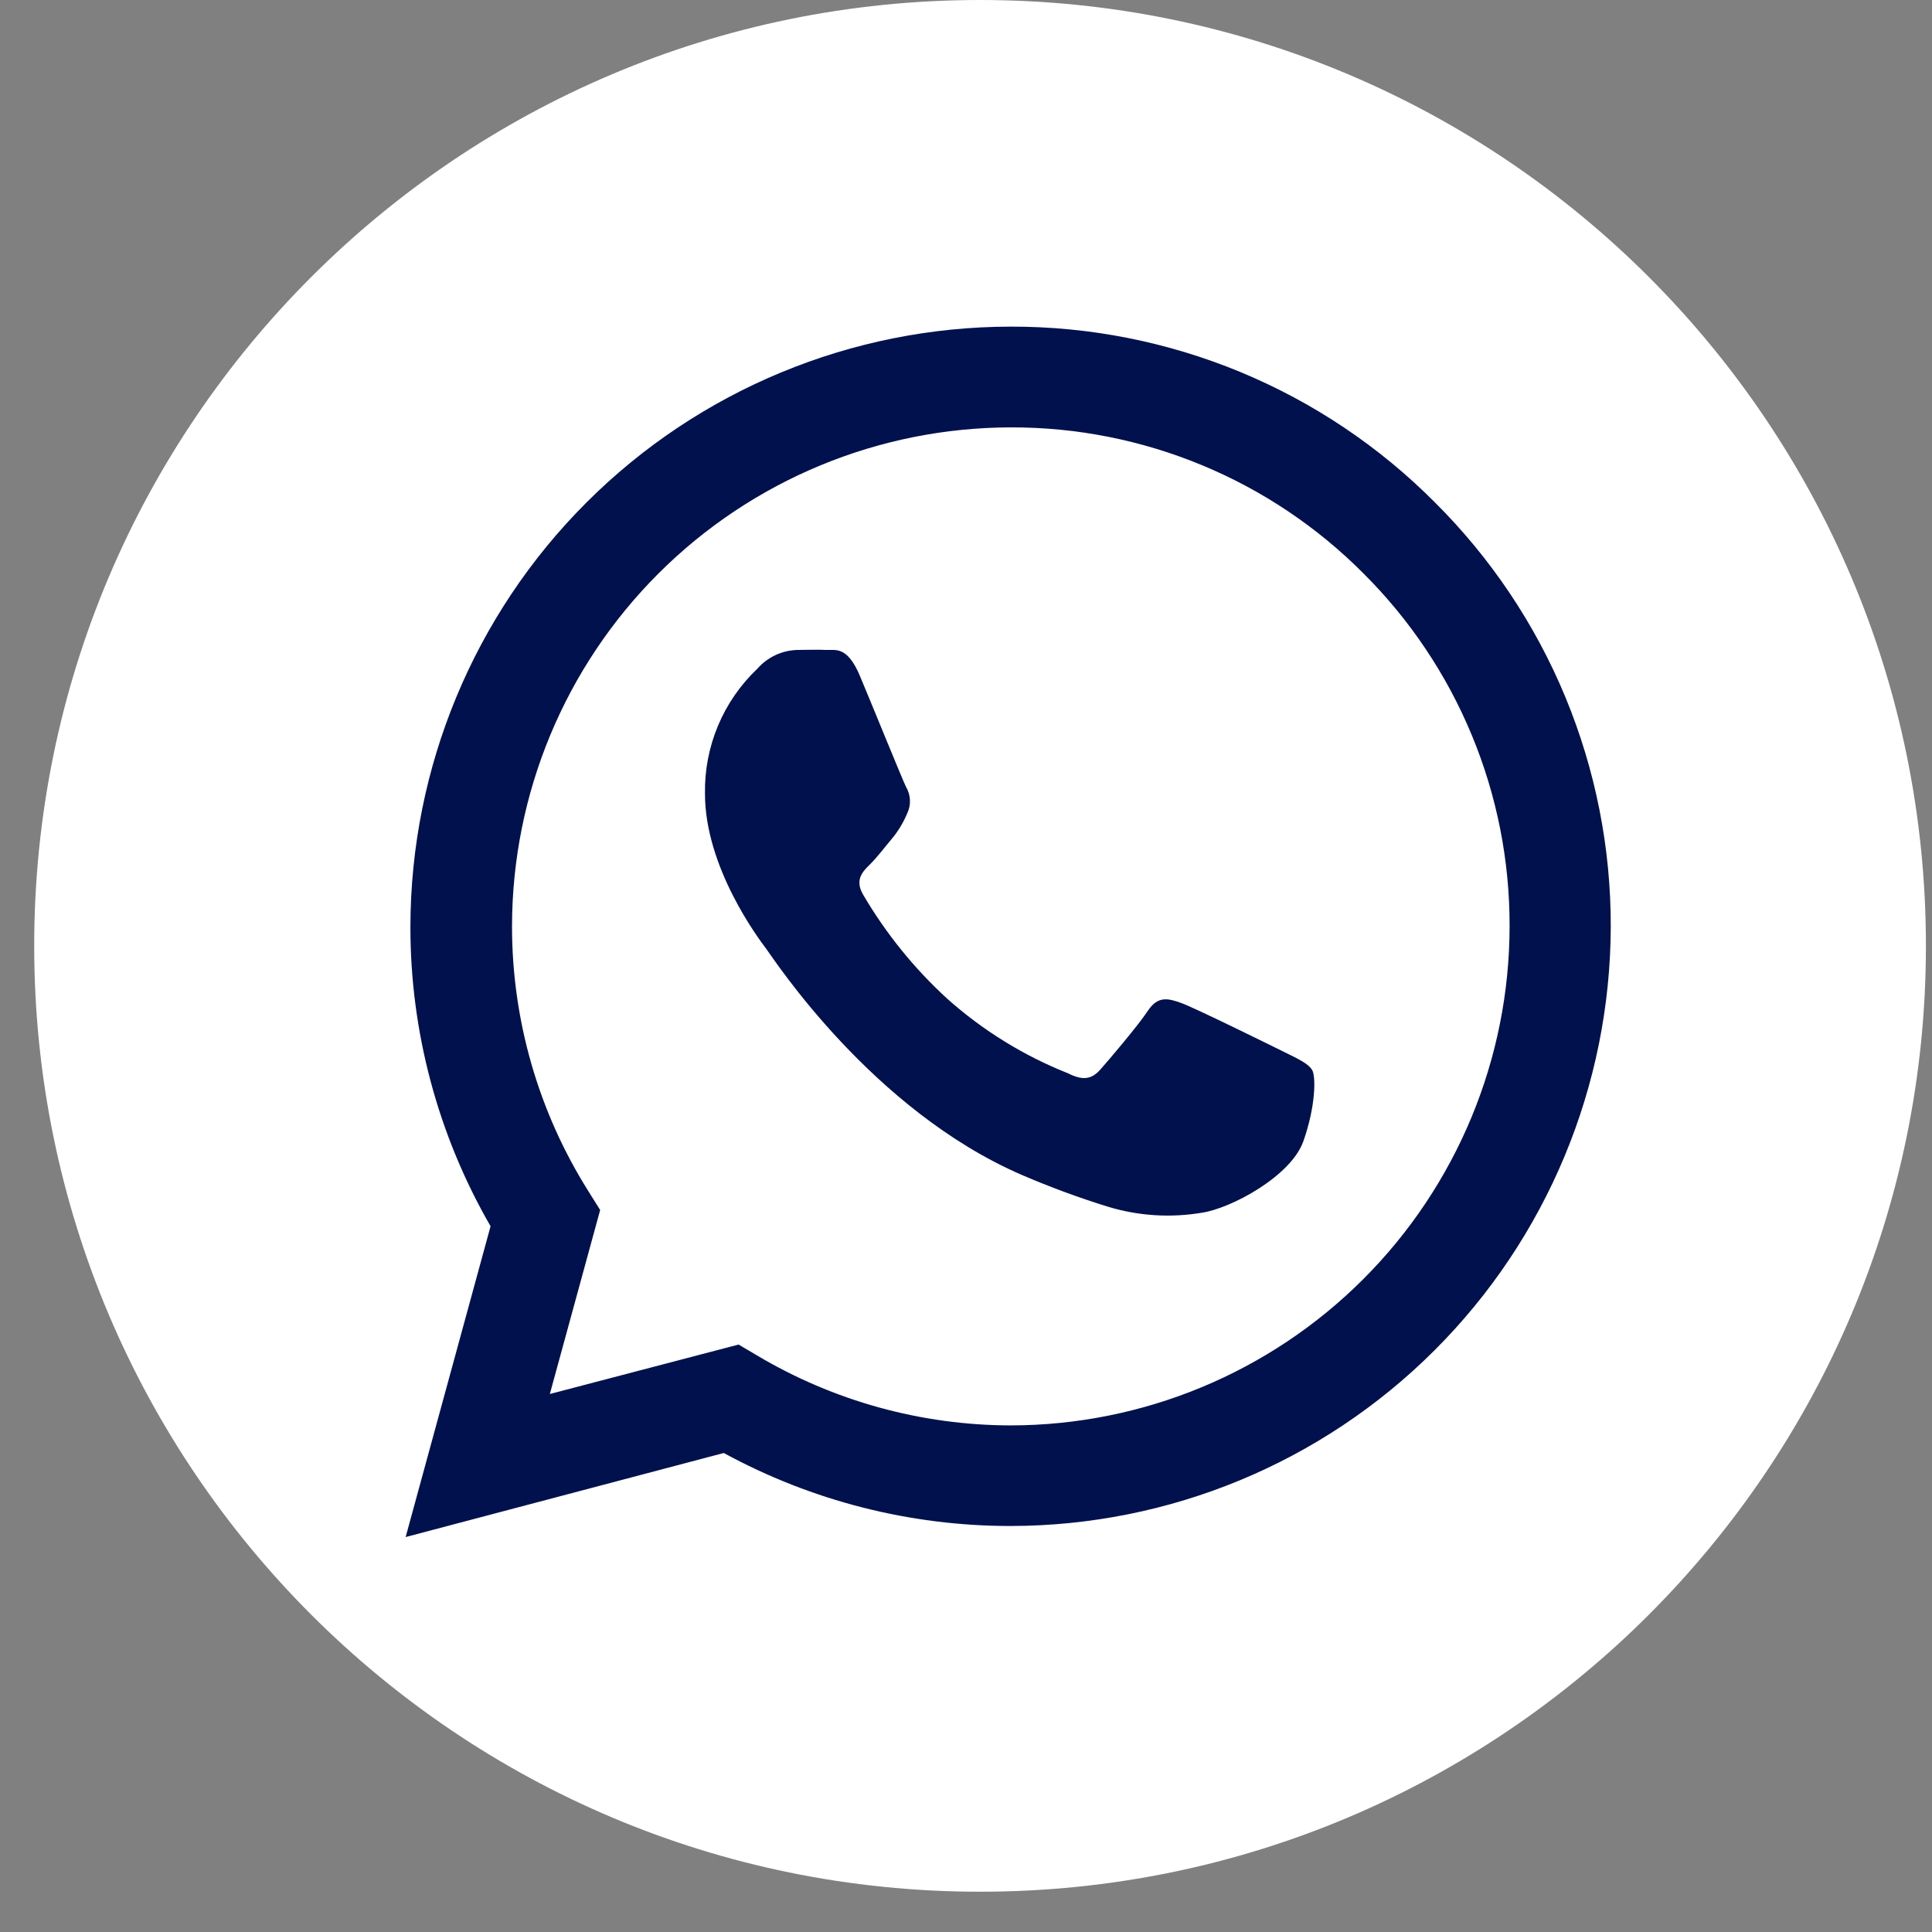
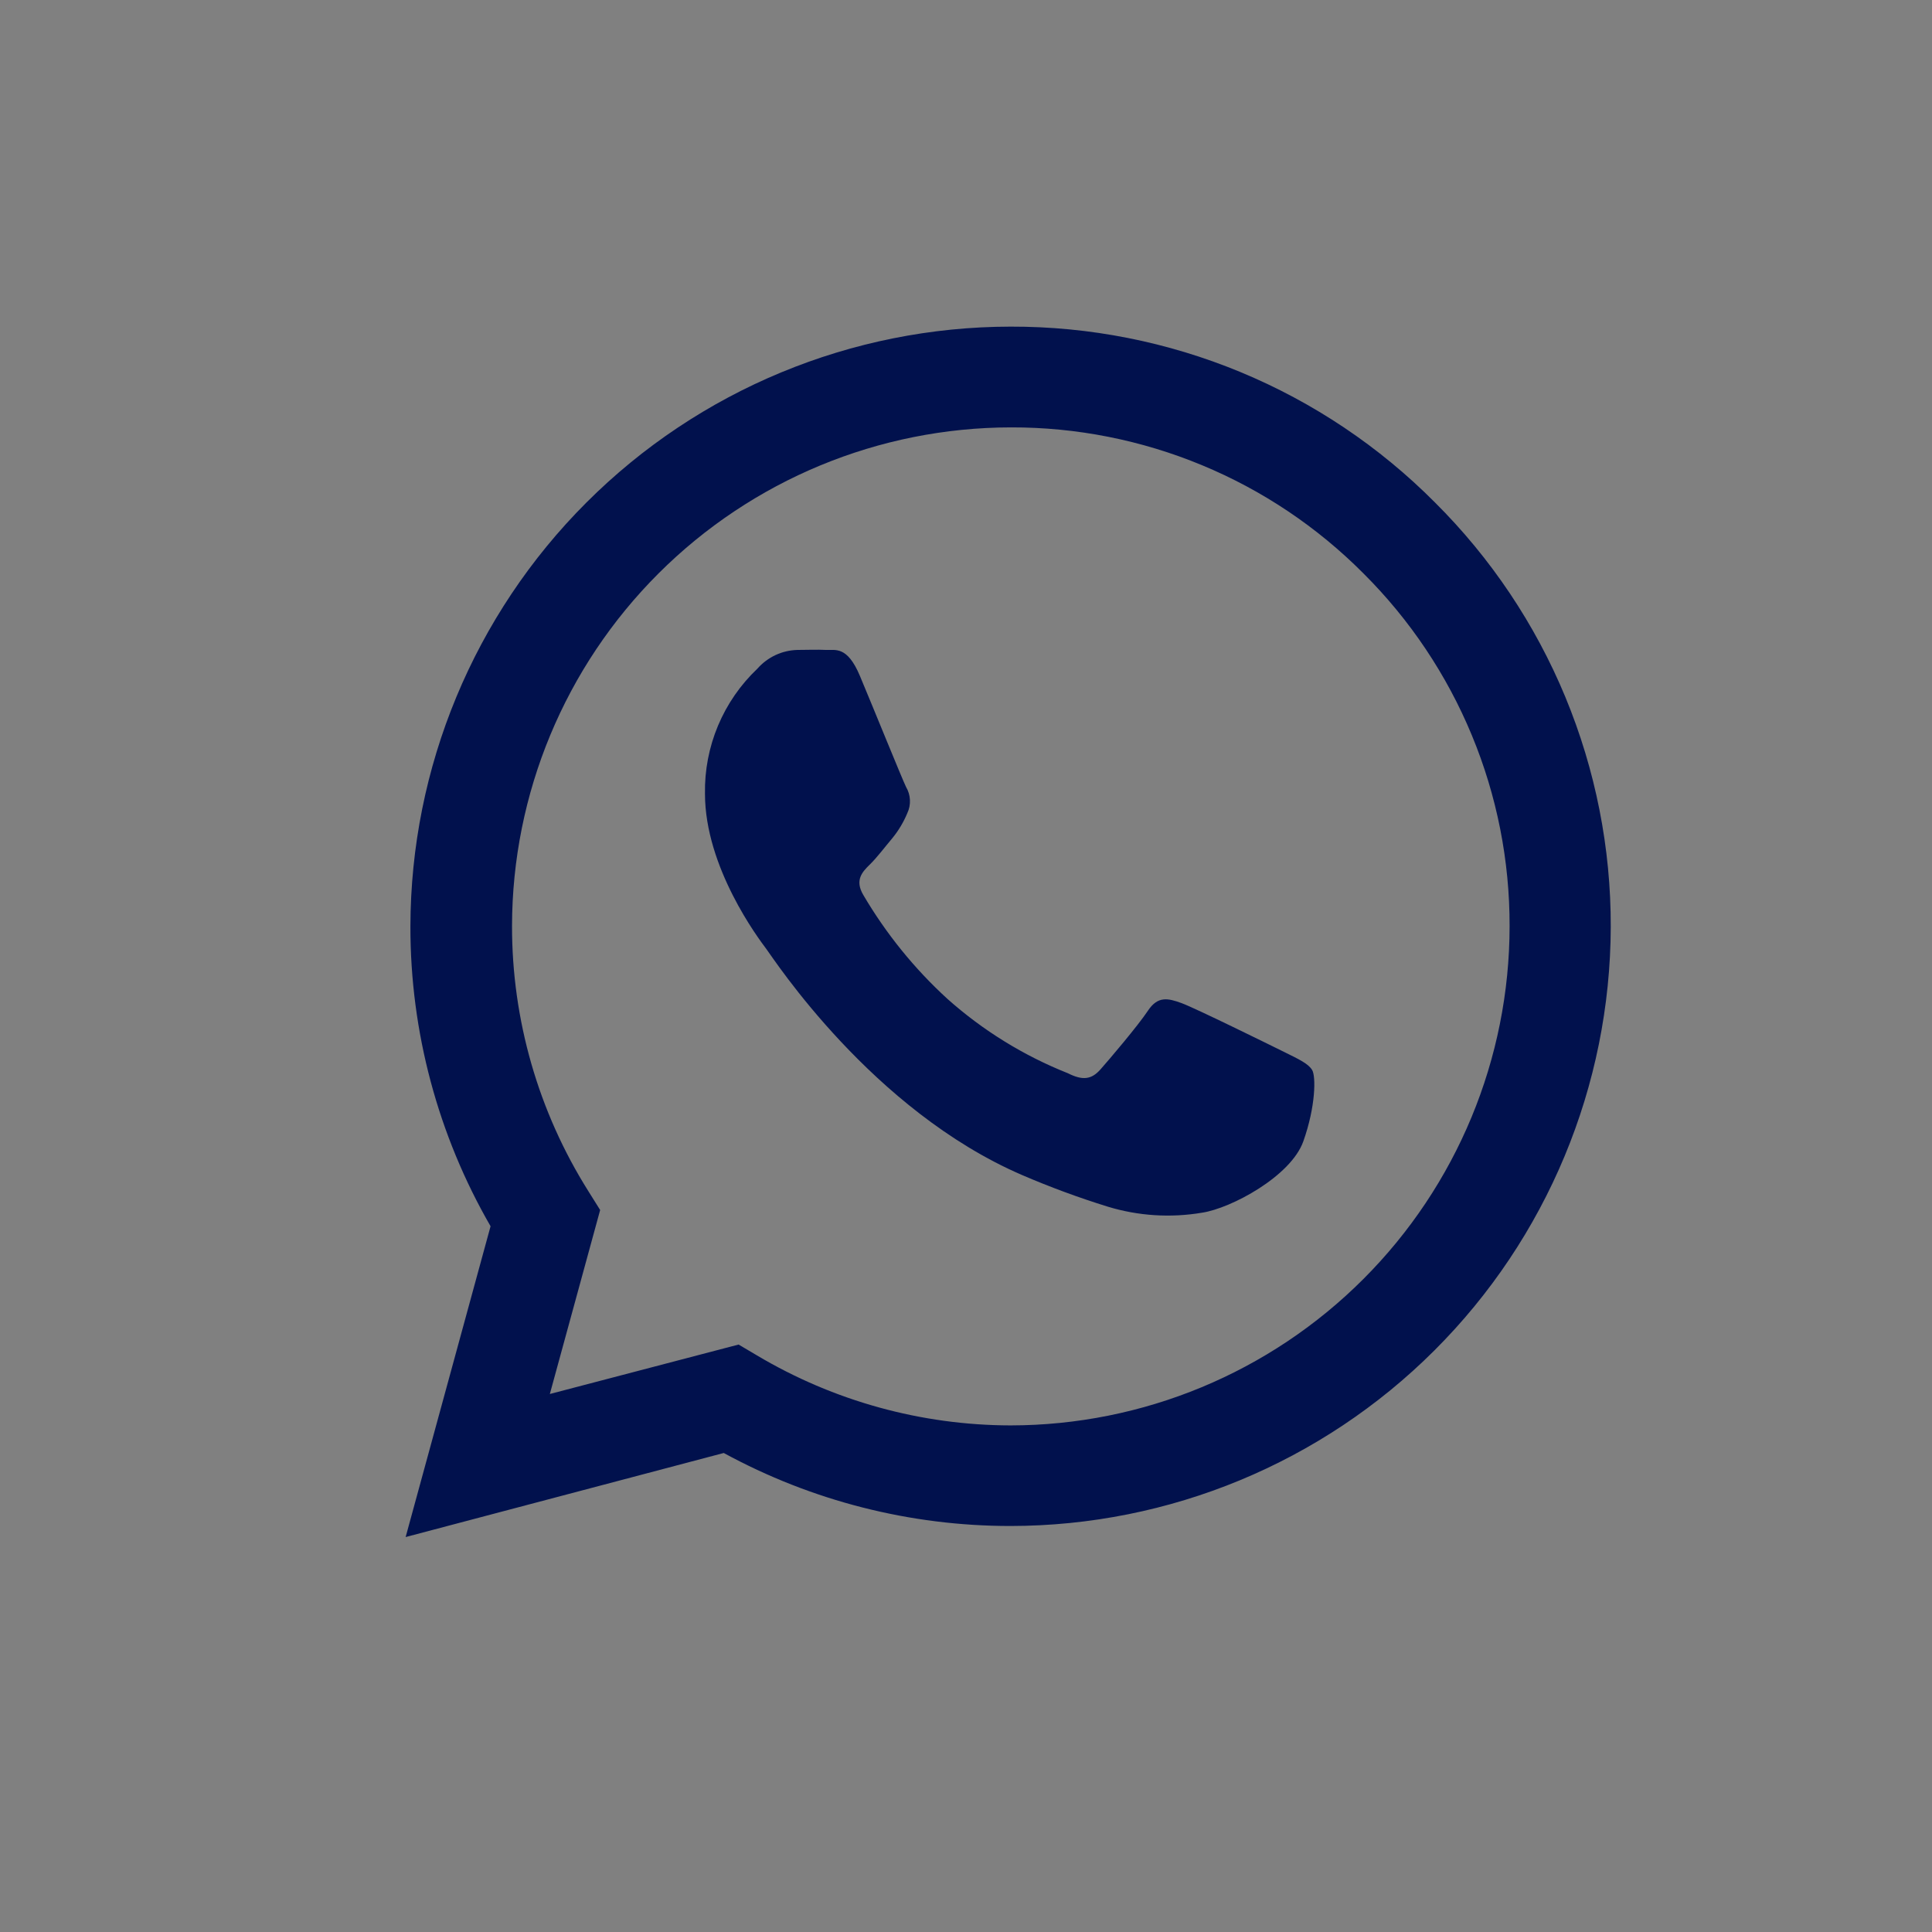
<svg xmlns="http://www.w3.org/2000/svg" width="47" height="47" viewBox="0 0 47 47" fill="none">
  <rect x="0" y="0" width="47" height="47" fill="#808080" stroke="none" />
-   <path d="M23.842 46.02C36.55 46.02 46.852 35.718 46.852 23.01C46.852 10.302 36.55 0 23.842 0C11.133 0 0.832 10.302 0.832 23.01C0.832 35.718 11.133 46.02 23.842 46.02Z" fill="white" />
  <path fill-rule="evenodd" clip-rule="evenodd" d="M34.91 12.225C33.558 10.864 31.948 9.785 30.176 9.051C28.404 8.317 26.503 7.941 24.585 7.946C20.715 7.95 17.005 9.488 14.268 12.223C11.531 14.958 9.991 18.667 9.984 22.537C9.981 25.097 10.654 27.614 11.934 29.831L9.868 37.392L17.607 35.347C19.746 36.513 22.144 37.124 24.581 37.123C28.449 37.12 32.158 35.585 34.895 32.852C37.632 30.12 39.175 26.414 39.185 22.547C39.19 20.629 38.814 18.73 38.081 16.958C37.347 15.186 36.269 13.577 34.91 12.225ZM24.585 34.676C22.411 34.672 20.279 34.083 18.411 32.971L17.968 32.709L13.376 33.912L14.6 29.436L14.314 28.979C13.097 27.046 12.453 24.807 12.456 22.523C12.462 19.306 13.743 16.224 16.019 13.951C18.295 11.678 21.379 10.4 24.595 10.397C26.189 10.393 27.767 10.706 29.239 11.316C30.712 11.926 32.048 12.822 33.172 13.953C34.301 15.078 35.196 16.415 35.806 17.888C36.416 19.36 36.728 20.939 36.724 22.533C36.722 25.752 35.443 28.839 33.166 31.116C30.89 33.393 27.804 34.673 24.585 34.676ZM31.239 25.591C30.874 25.41 29.081 24.527 28.747 24.404C28.413 24.282 28.167 24.224 27.925 24.589C27.683 24.953 26.985 25.775 26.77 26.017C26.555 26.259 26.344 26.293 25.979 26.109C24.903 25.682 23.911 25.069 23.047 24.299C22.243 23.564 21.554 22.712 21.002 21.773C20.787 21.408 20.978 21.21 21.162 21.03C21.346 20.849 21.527 20.604 21.707 20.392C21.858 20.207 21.981 20.002 22.072 19.782C22.12 19.681 22.142 19.571 22.136 19.459C22.131 19.348 22.098 19.24 22.042 19.145C21.95 18.96 21.224 17.167 20.917 16.438C20.61 15.708 20.32 15.821 20.099 15.811C19.877 15.8 19.642 15.811 19.4 15.811C19.215 15.816 19.032 15.858 18.864 15.937C18.697 16.016 18.547 16.128 18.425 16.267C18.013 16.658 17.687 17.13 17.467 17.654C17.248 18.177 17.14 18.741 17.15 19.308C17.15 21.105 18.455 22.836 18.64 23.082C18.824 23.327 21.21 27.009 24.868 28.587C25.547 28.879 26.241 29.135 26.947 29.354C27.691 29.581 28.478 29.631 29.245 29.501C29.947 29.395 31.402 28.618 31.706 27.766C32.009 26.913 32.013 26.184 31.921 26.031C31.829 25.877 31.604 25.771 31.239 25.591Z" fill="#01114D" />
</svg>